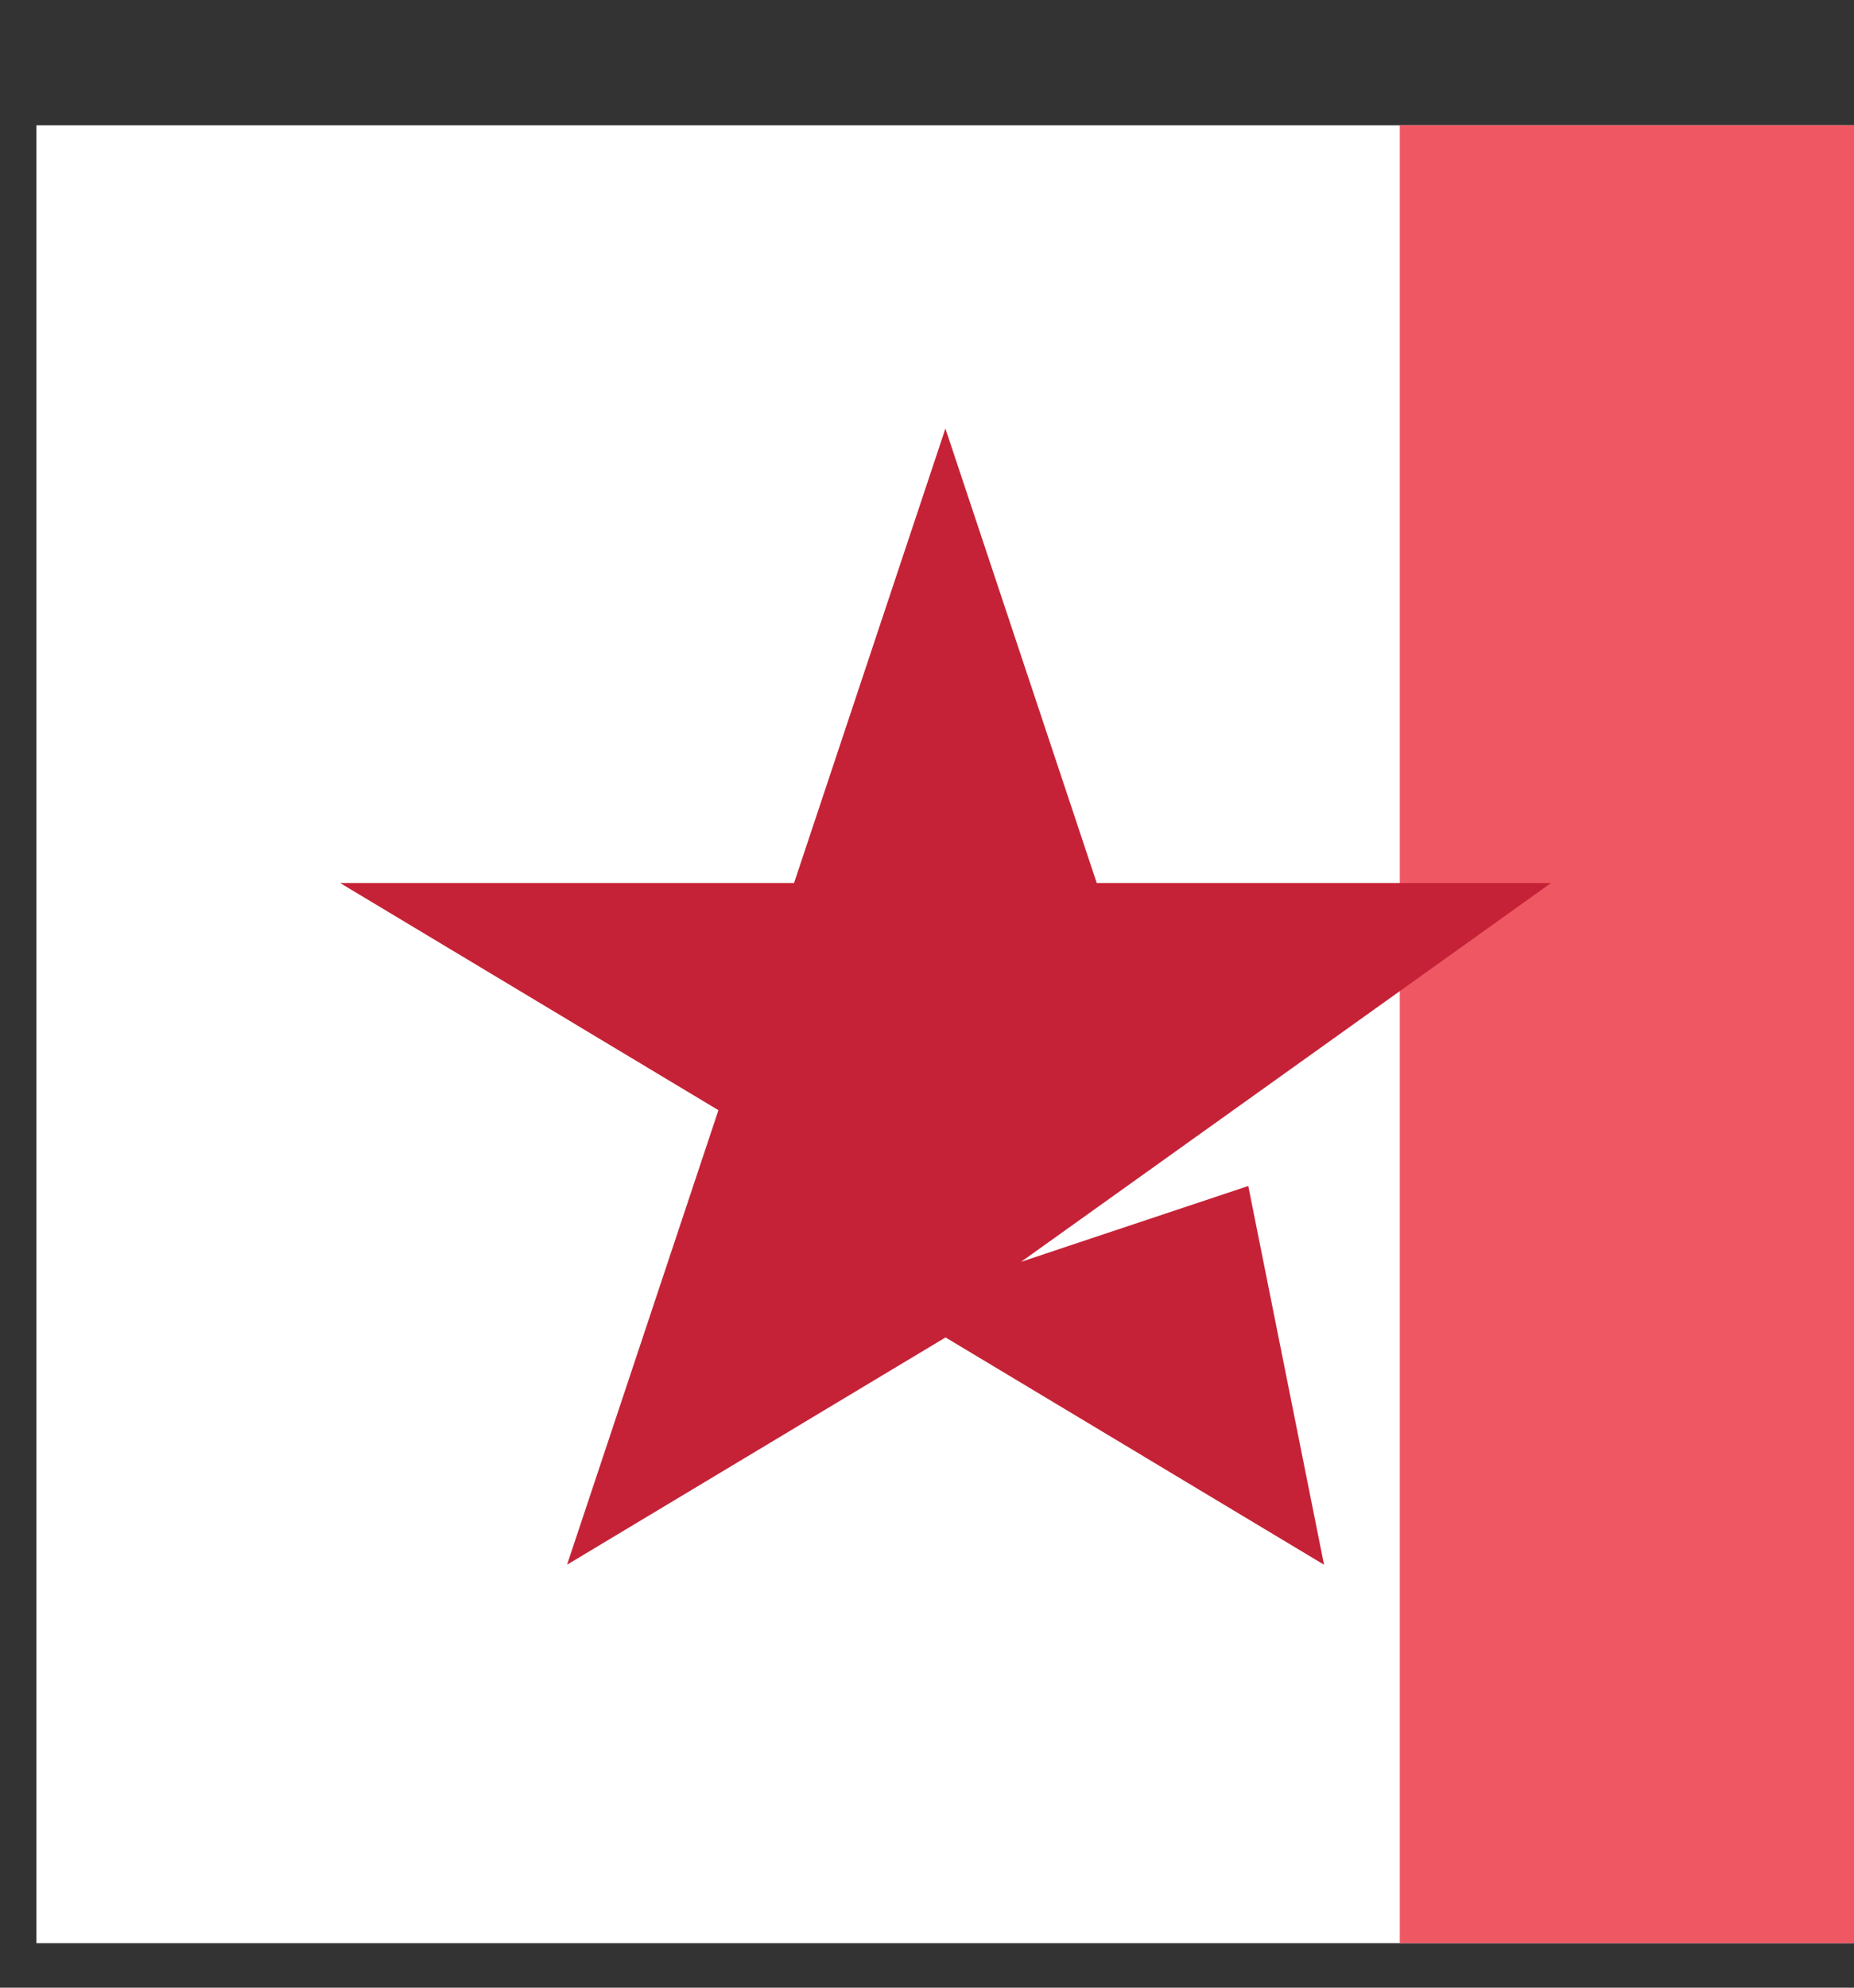
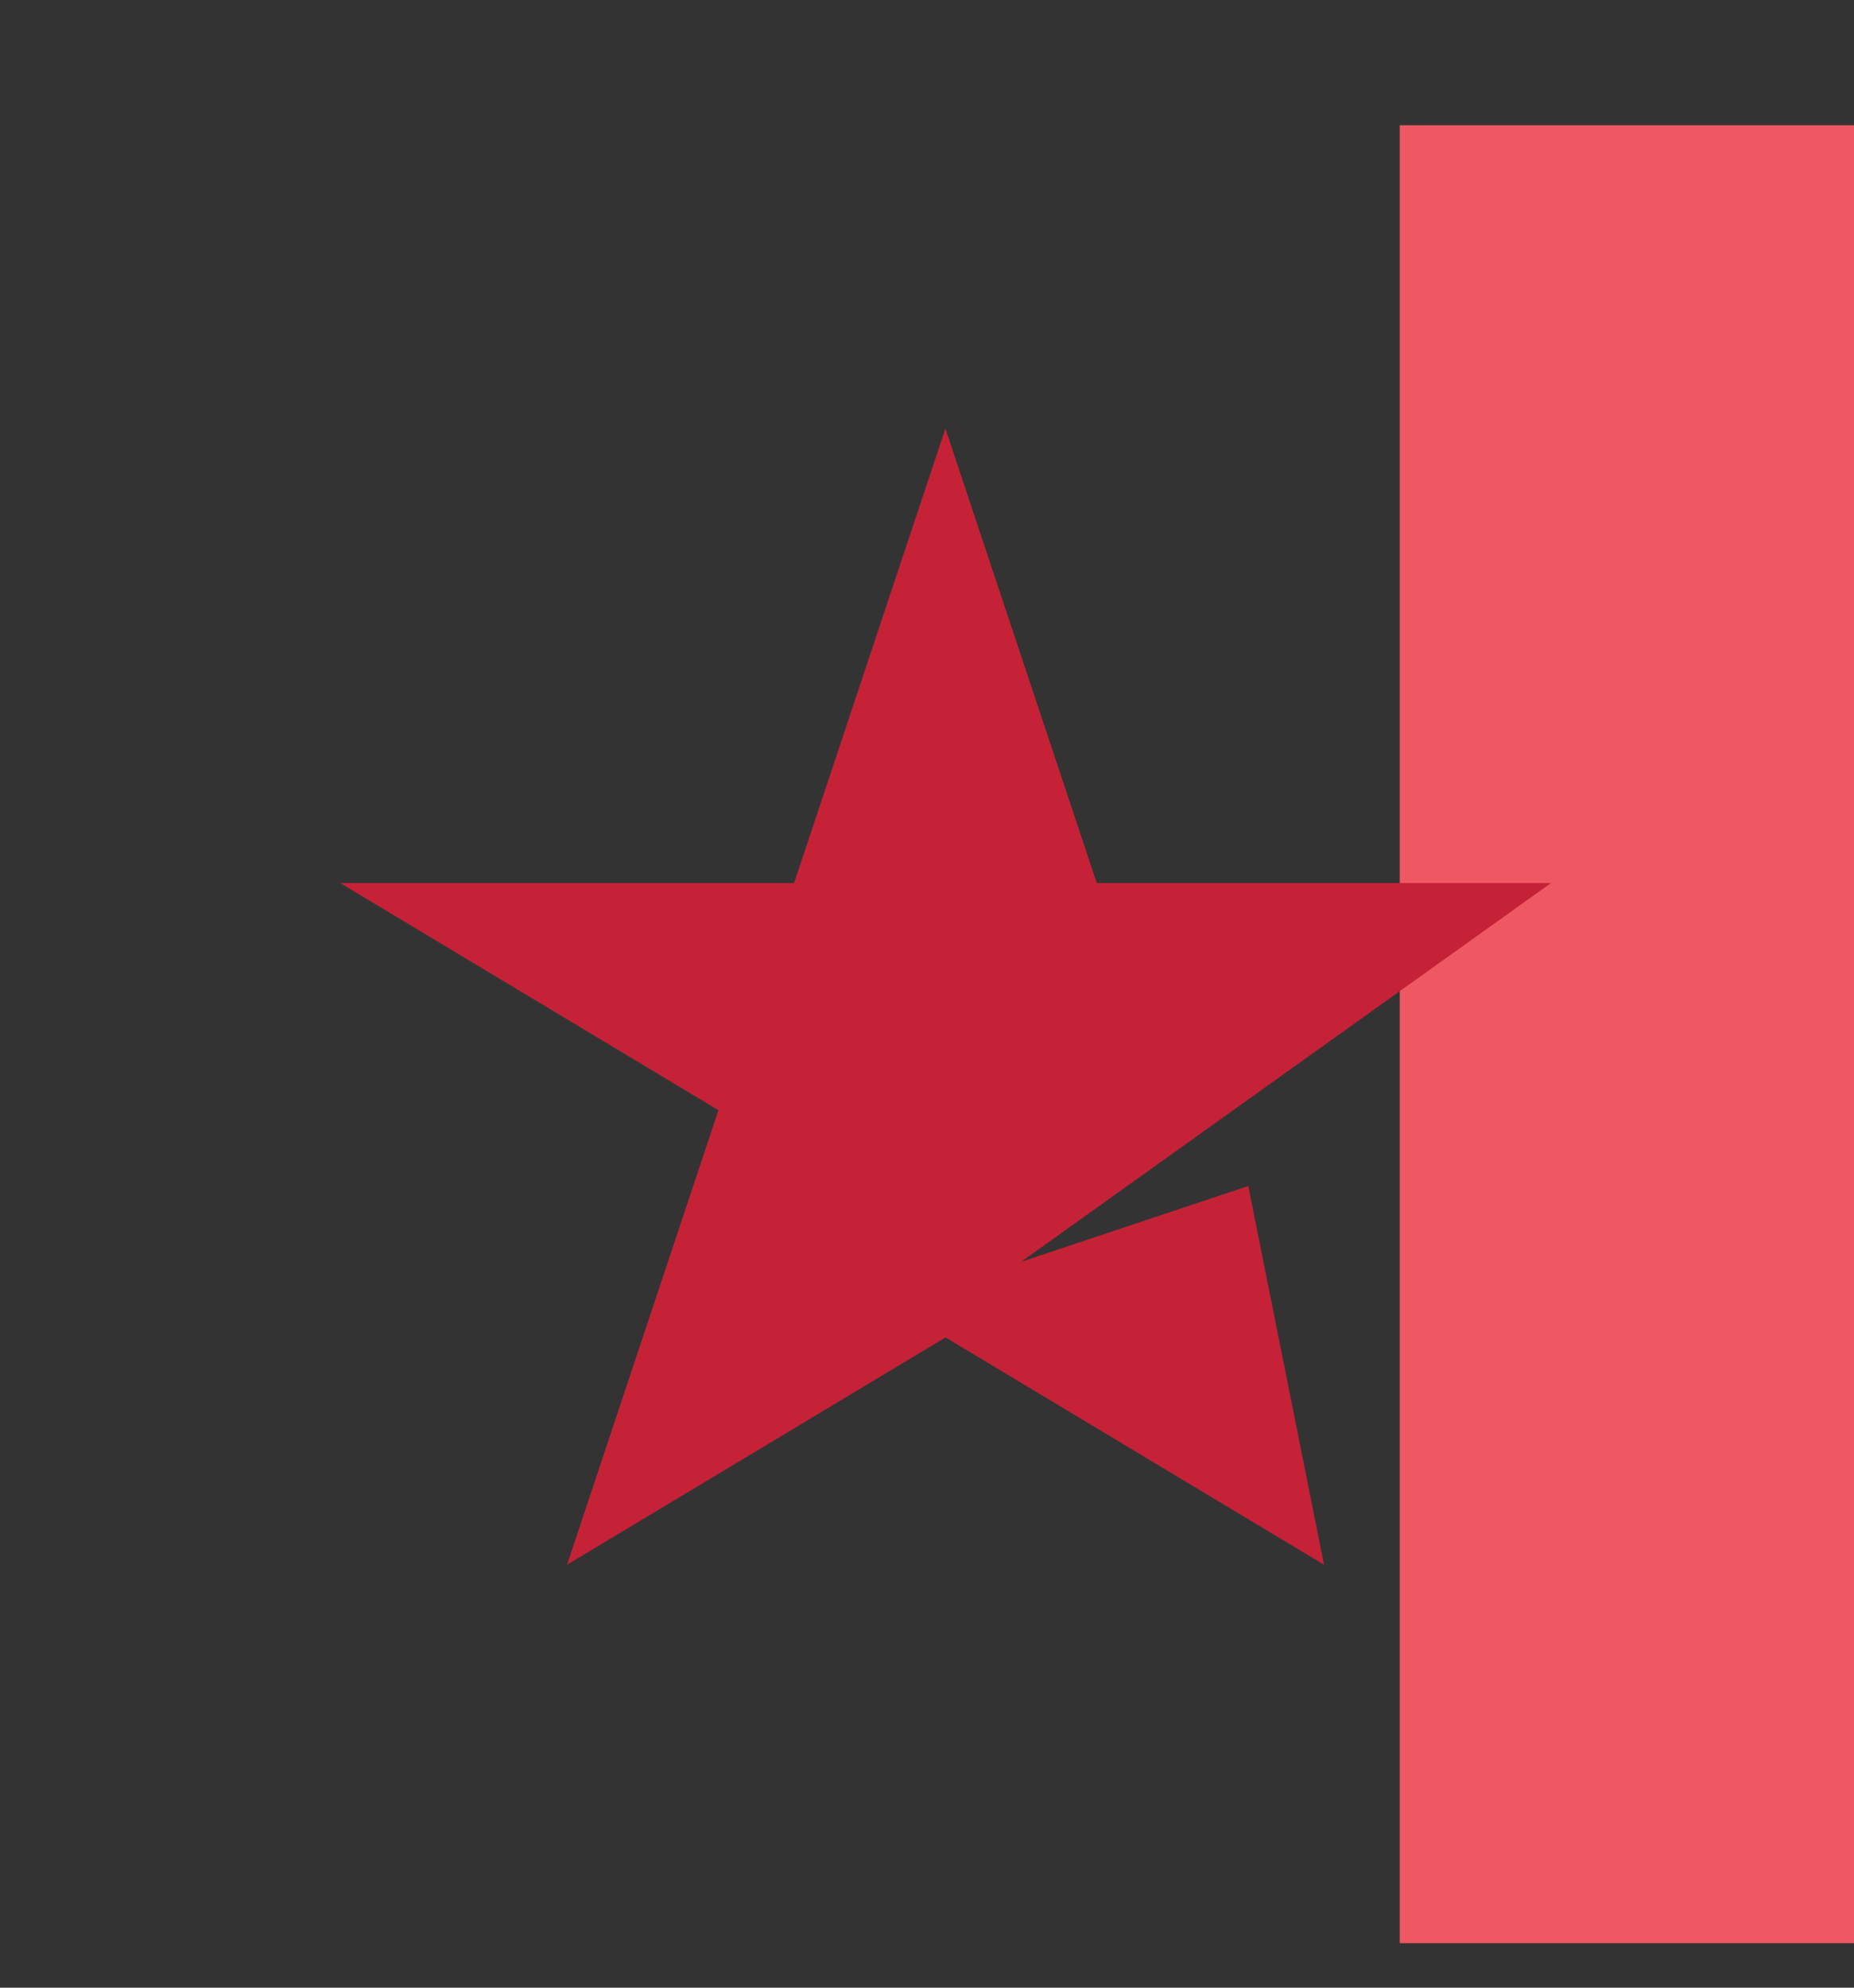
<svg xmlns="http://www.w3.org/2000/svg" width="14" height="15" fill="none">
  <rect width="100%" height="100%" fill="#333333" stroke="none" />
-   <path fill="#ffffff" d="M.275.945h13.719v13.719H.275z" />
  <path fill="#EF5863" d="M10.57.945H14v13.719h-3.43z" />
  <path d="M2.566 6.664h3.43l1.143-3.43 1.143 3.43h3.43L7.711 9.522l1.715-.572.572 2.858-2.858-1.715-2.858 1.715 1.143-3.43-2.858-1.715z" fill="#C52237" />
</svg>